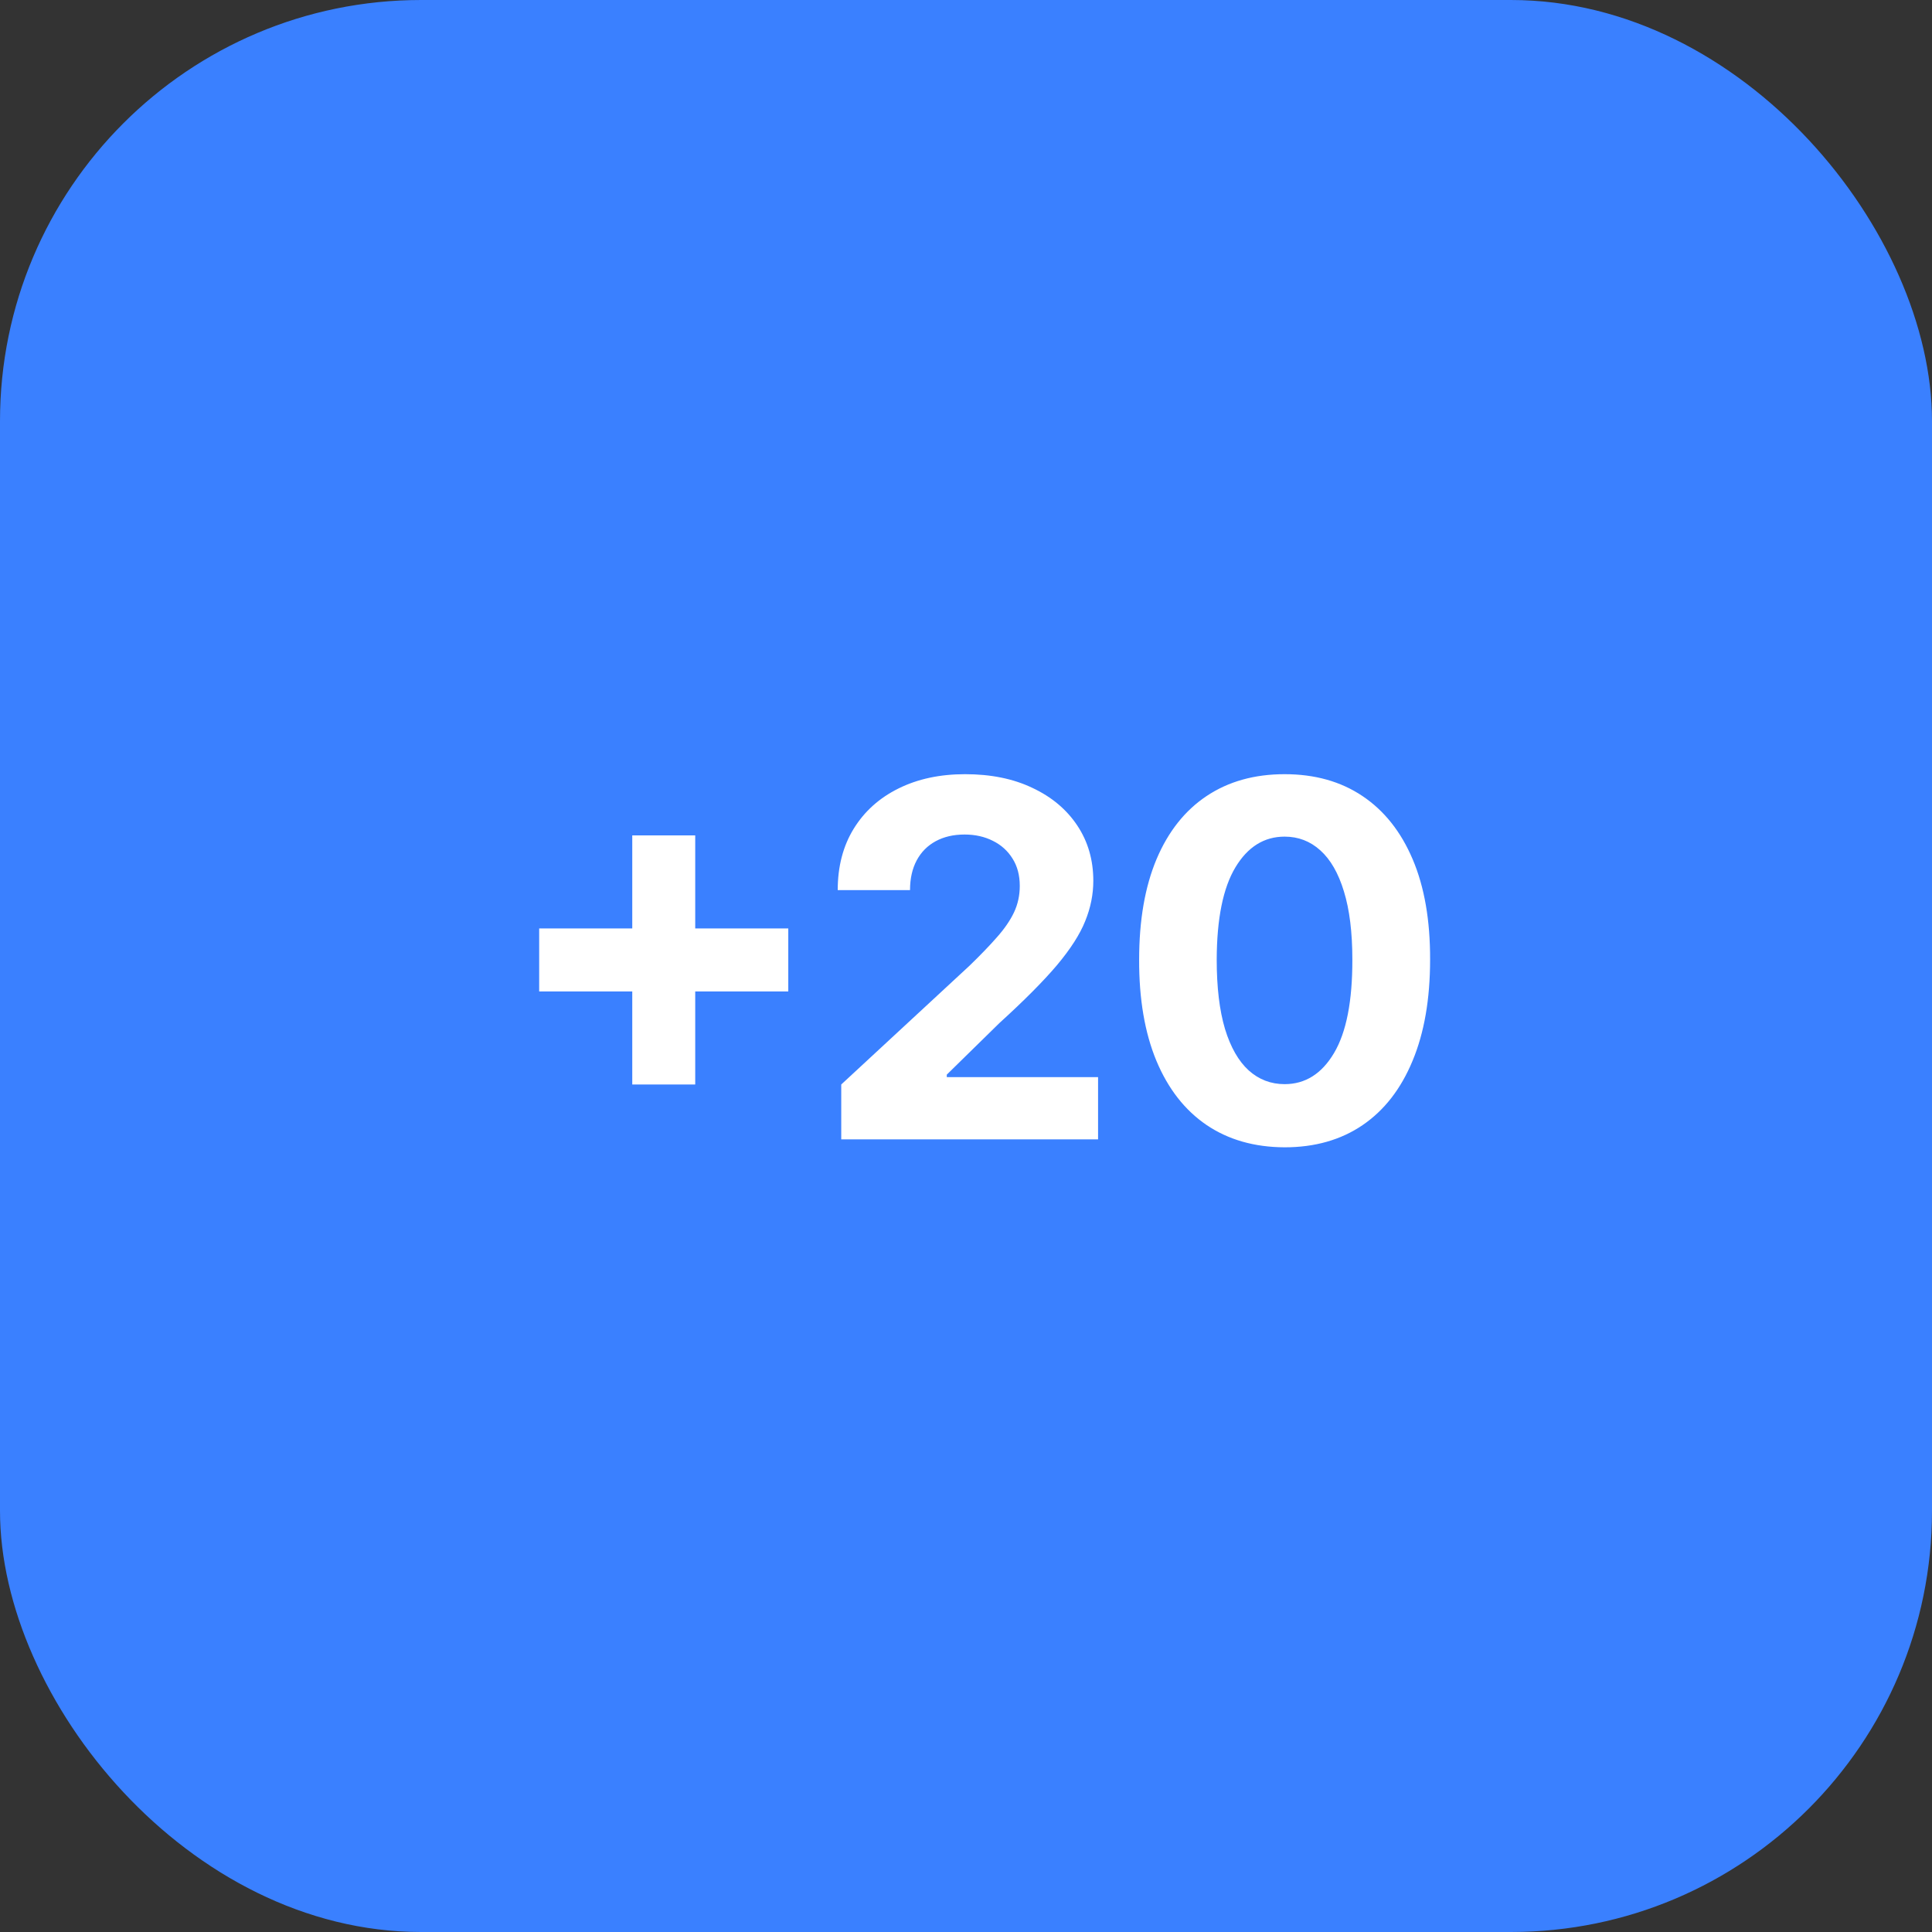
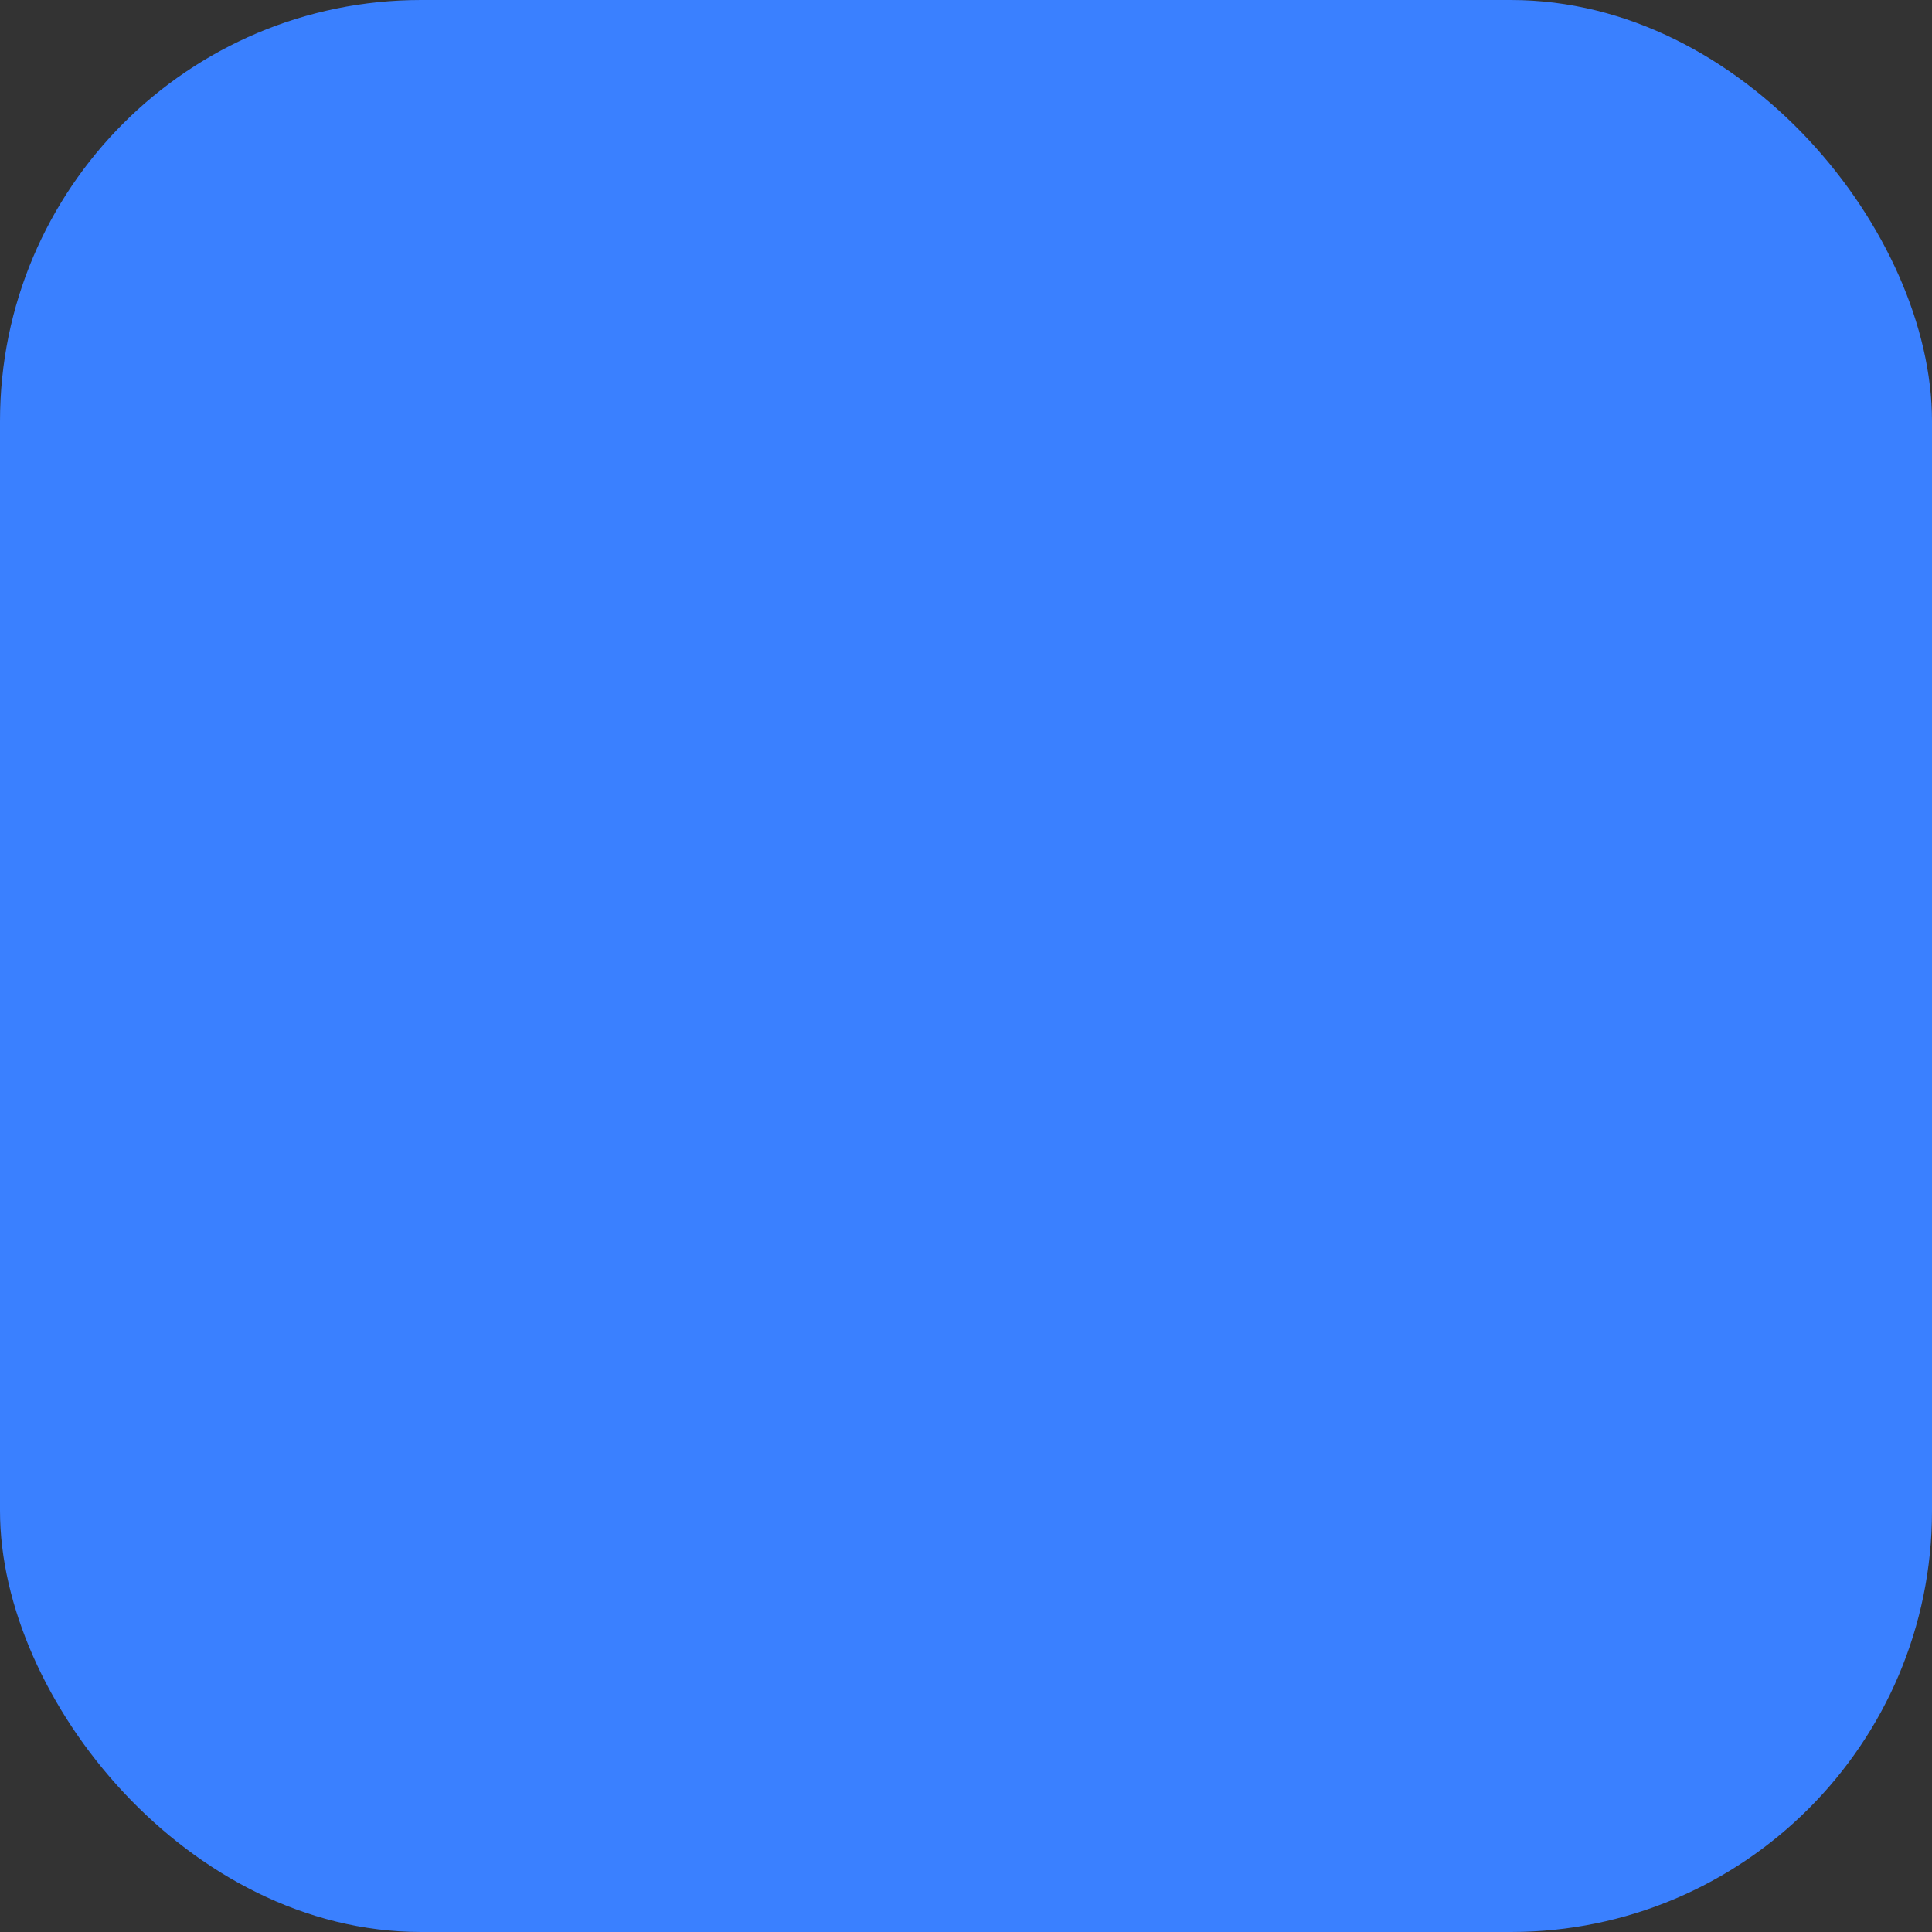
<svg xmlns="http://www.w3.org/2000/svg" width="78" height="78" viewBox="0 0 78 78" fill="none">
  <rect x="0" y="0" width="78" height="78" fill="#333333" stroke="none" />
  <rect width="78" height="78" rx="17" fill="#3A80FF" />
-   <path d="M25.526 43.784V33.727H28.068V43.784H25.526ZM21.768 40.027V37.484H31.825V40.027H21.768ZM33.963 46V43.784L39.14 38.99C39.581 38.564 39.95 38.18 40.248 37.84C40.551 37.499 40.781 37.165 40.937 36.838C41.093 36.507 41.171 36.149 41.171 35.766C41.171 35.34 41.074 34.972 40.88 34.665C40.686 34.352 40.421 34.113 40.085 33.947C39.749 33.777 39.367 33.692 38.941 33.692C38.496 33.692 38.108 33.782 37.776 33.962C37.445 34.142 37.189 34.4 37.009 34.736C36.83 35.072 36.74 35.472 36.74 35.936H33.821C33.821 34.984 34.036 34.158 34.467 33.457C34.898 32.757 35.501 32.215 36.278 31.831C37.054 31.447 37.949 31.256 38.963 31.256C40.004 31.256 40.911 31.44 41.683 31.81C42.459 32.174 43.063 32.681 43.494 33.33C43.925 33.978 44.14 34.722 44.14 35.56C44.14 36.109 44.031 36.651 43.813 37.186C43.6 37.721 43.219 38.315 42.67 38.969C42.121 39.617 41.347 40.396 40.347 41.305L38.224 43.386V43.486H44.332V46H33.963ZM51.863 46.32C50.642 46.315 49.591 46.014 48.71 45.418C47.834 44.821 47.159 43.957 46.686 42.825C46.217 41.694 45.985 40.332 45.99 38.742C45.99 37.155 46.224 35.803 46.693 34.686C47.166 33.569 47.841 32.719 48.717 32.136C49.598 31.549 50.647 31.256 51.863 31.256C53.08 31.256 54.127 31.549 55.003 32.136C55.883 32.724 56.56 33.576 57.034 34.693C57.507 35.806 57.742 37.155 57.737 38.742C57.737 40.337 57.5 41.701 57.027 42.832C56.558 43.964 55.886 44.828 55.01 45.425C54.134 46.021 53.085 46.32 51.863 46.32ZM51.863 43.77C52.697 43.77 53.362 43.351 53.859 42.513C54.356 41.675 54.602 40.418 54.598 38.742C54.598 37.638 54.484 36.72 54.257 35.986C54.034 35.252 53.717 34.7 53.305 34.331C52.898 33.962 52.417 33.777 51.863 33.777C51.035 33.777 50.372 34.191 49.875 35.02C49.378 35.849 49.127 37.089 49.122 38.742C49.122 39.859 49.233 40.792 49.456 41.54C49.683 42.283 50.003 42.842 50.414 43.216C50.826 43.585 51.309 43.77 51.863 43.77Z" fill="white" />
</svg>